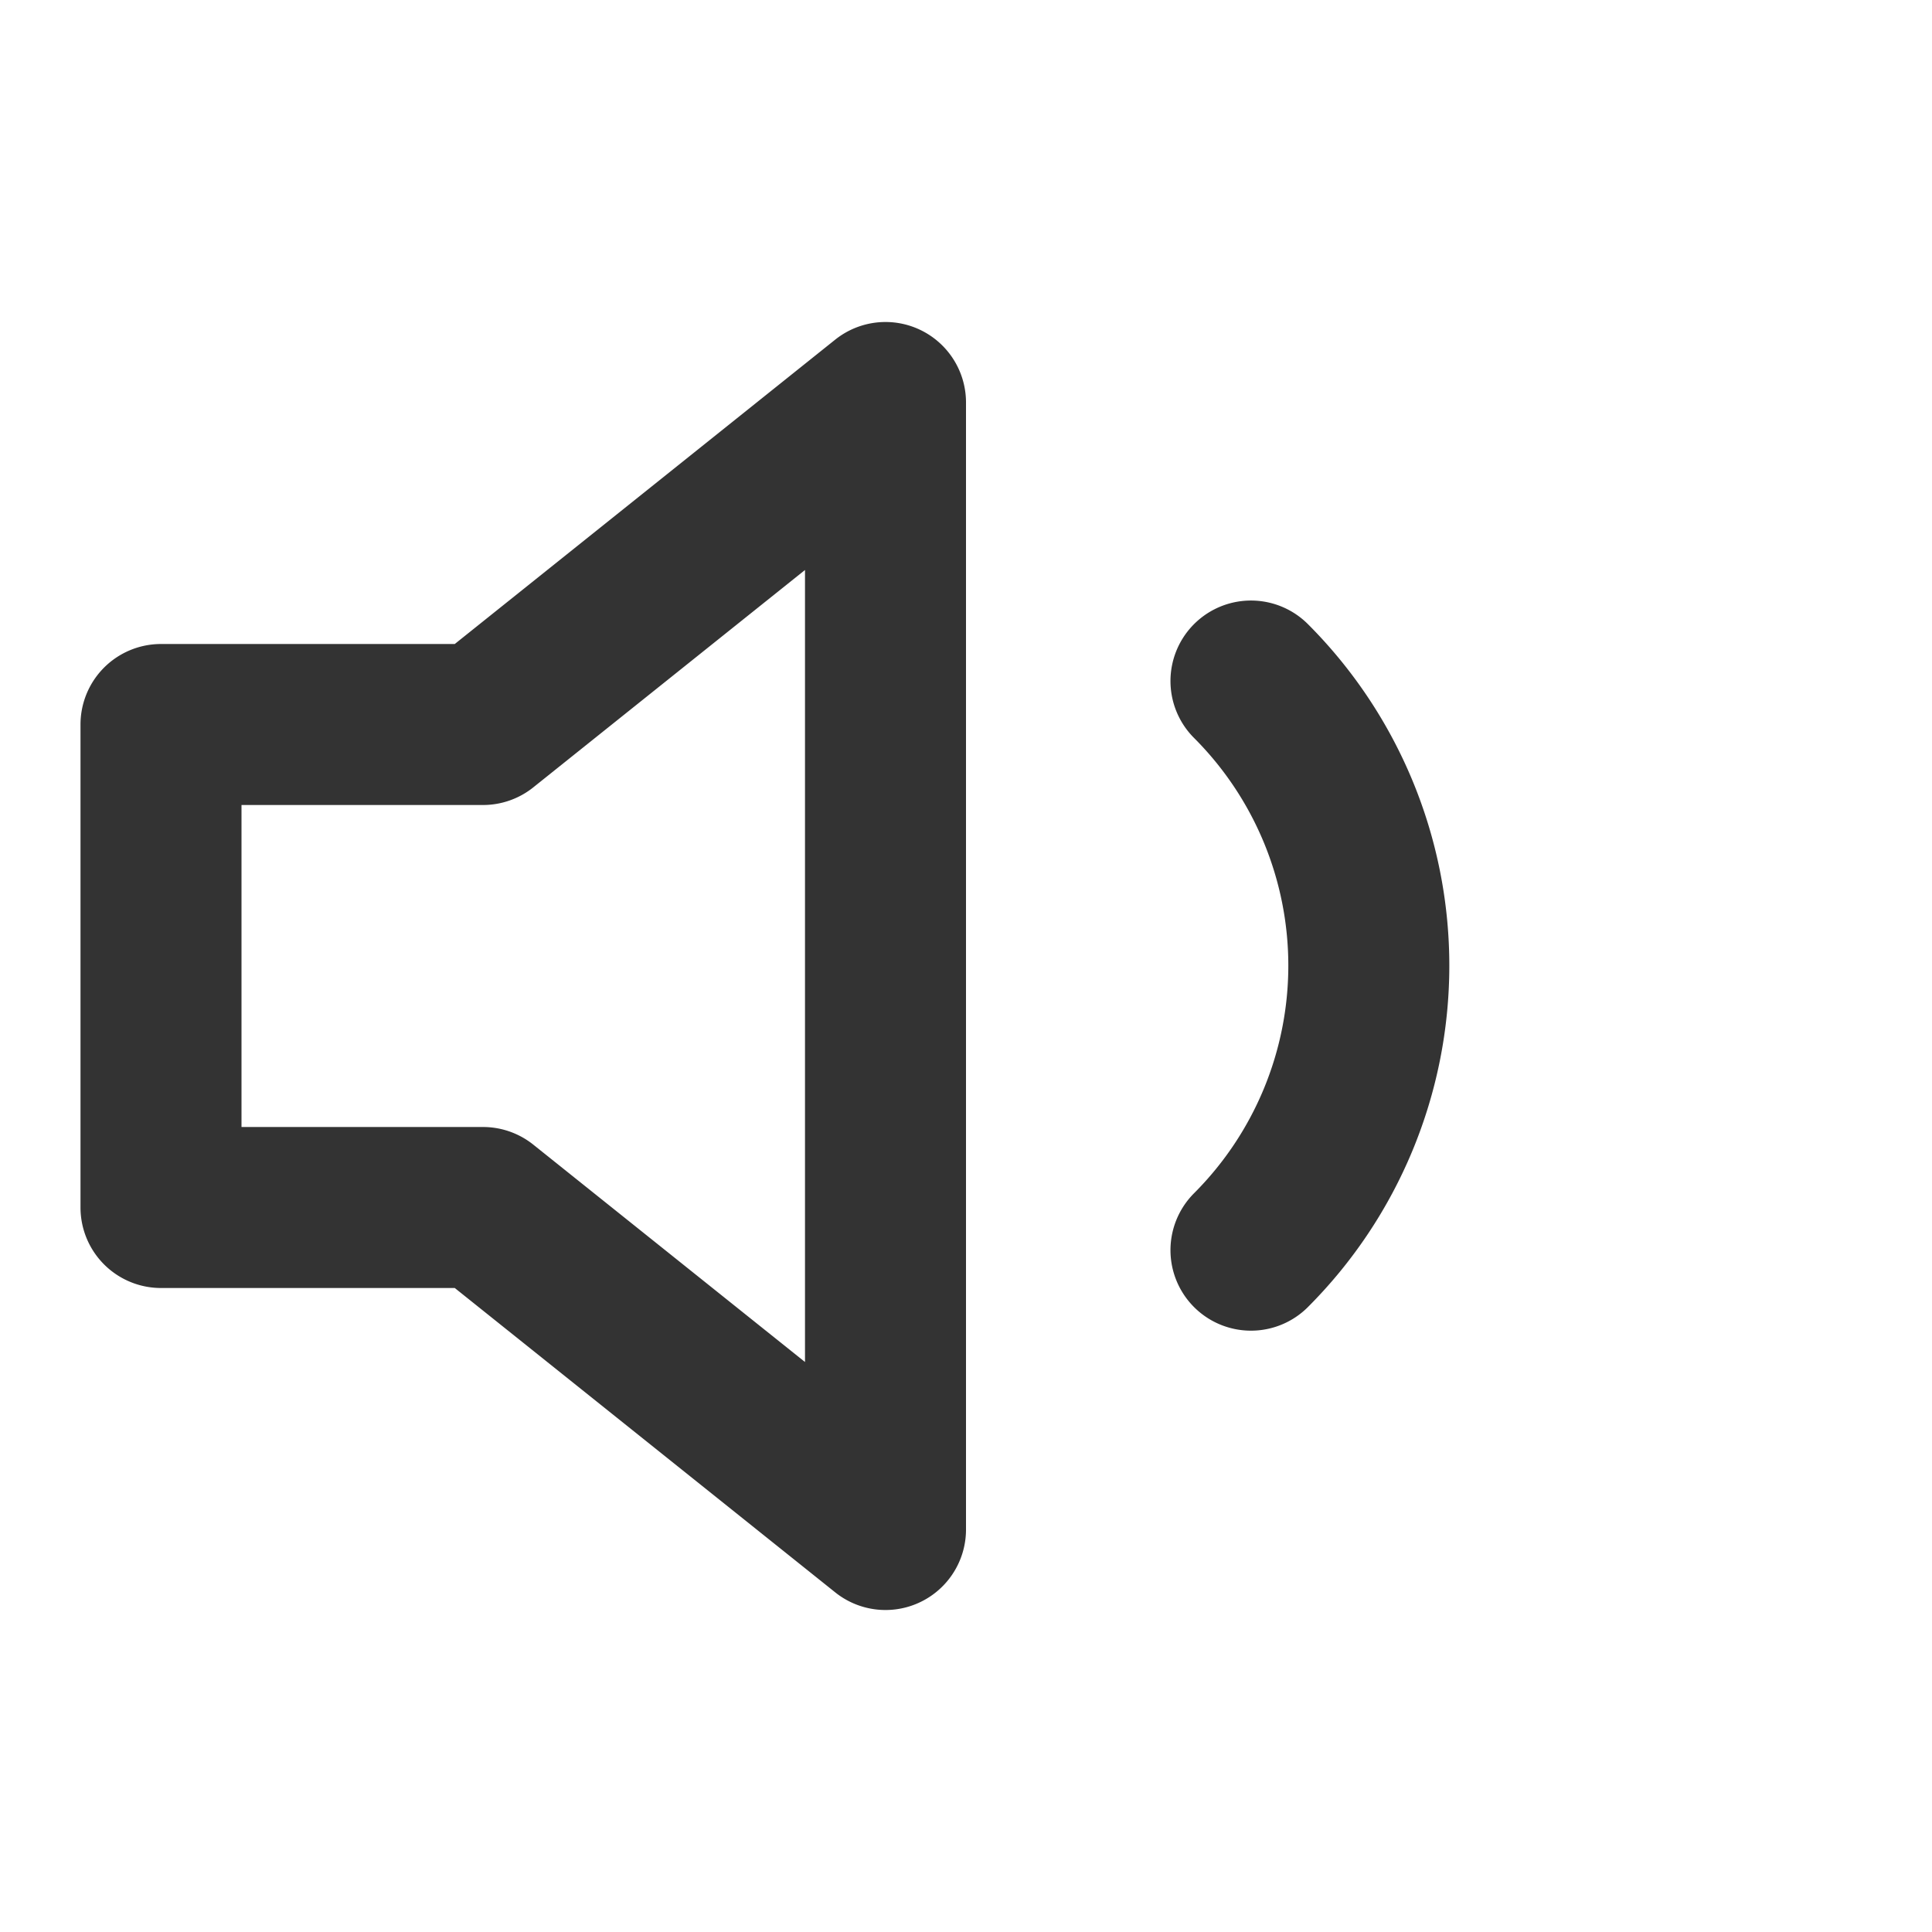
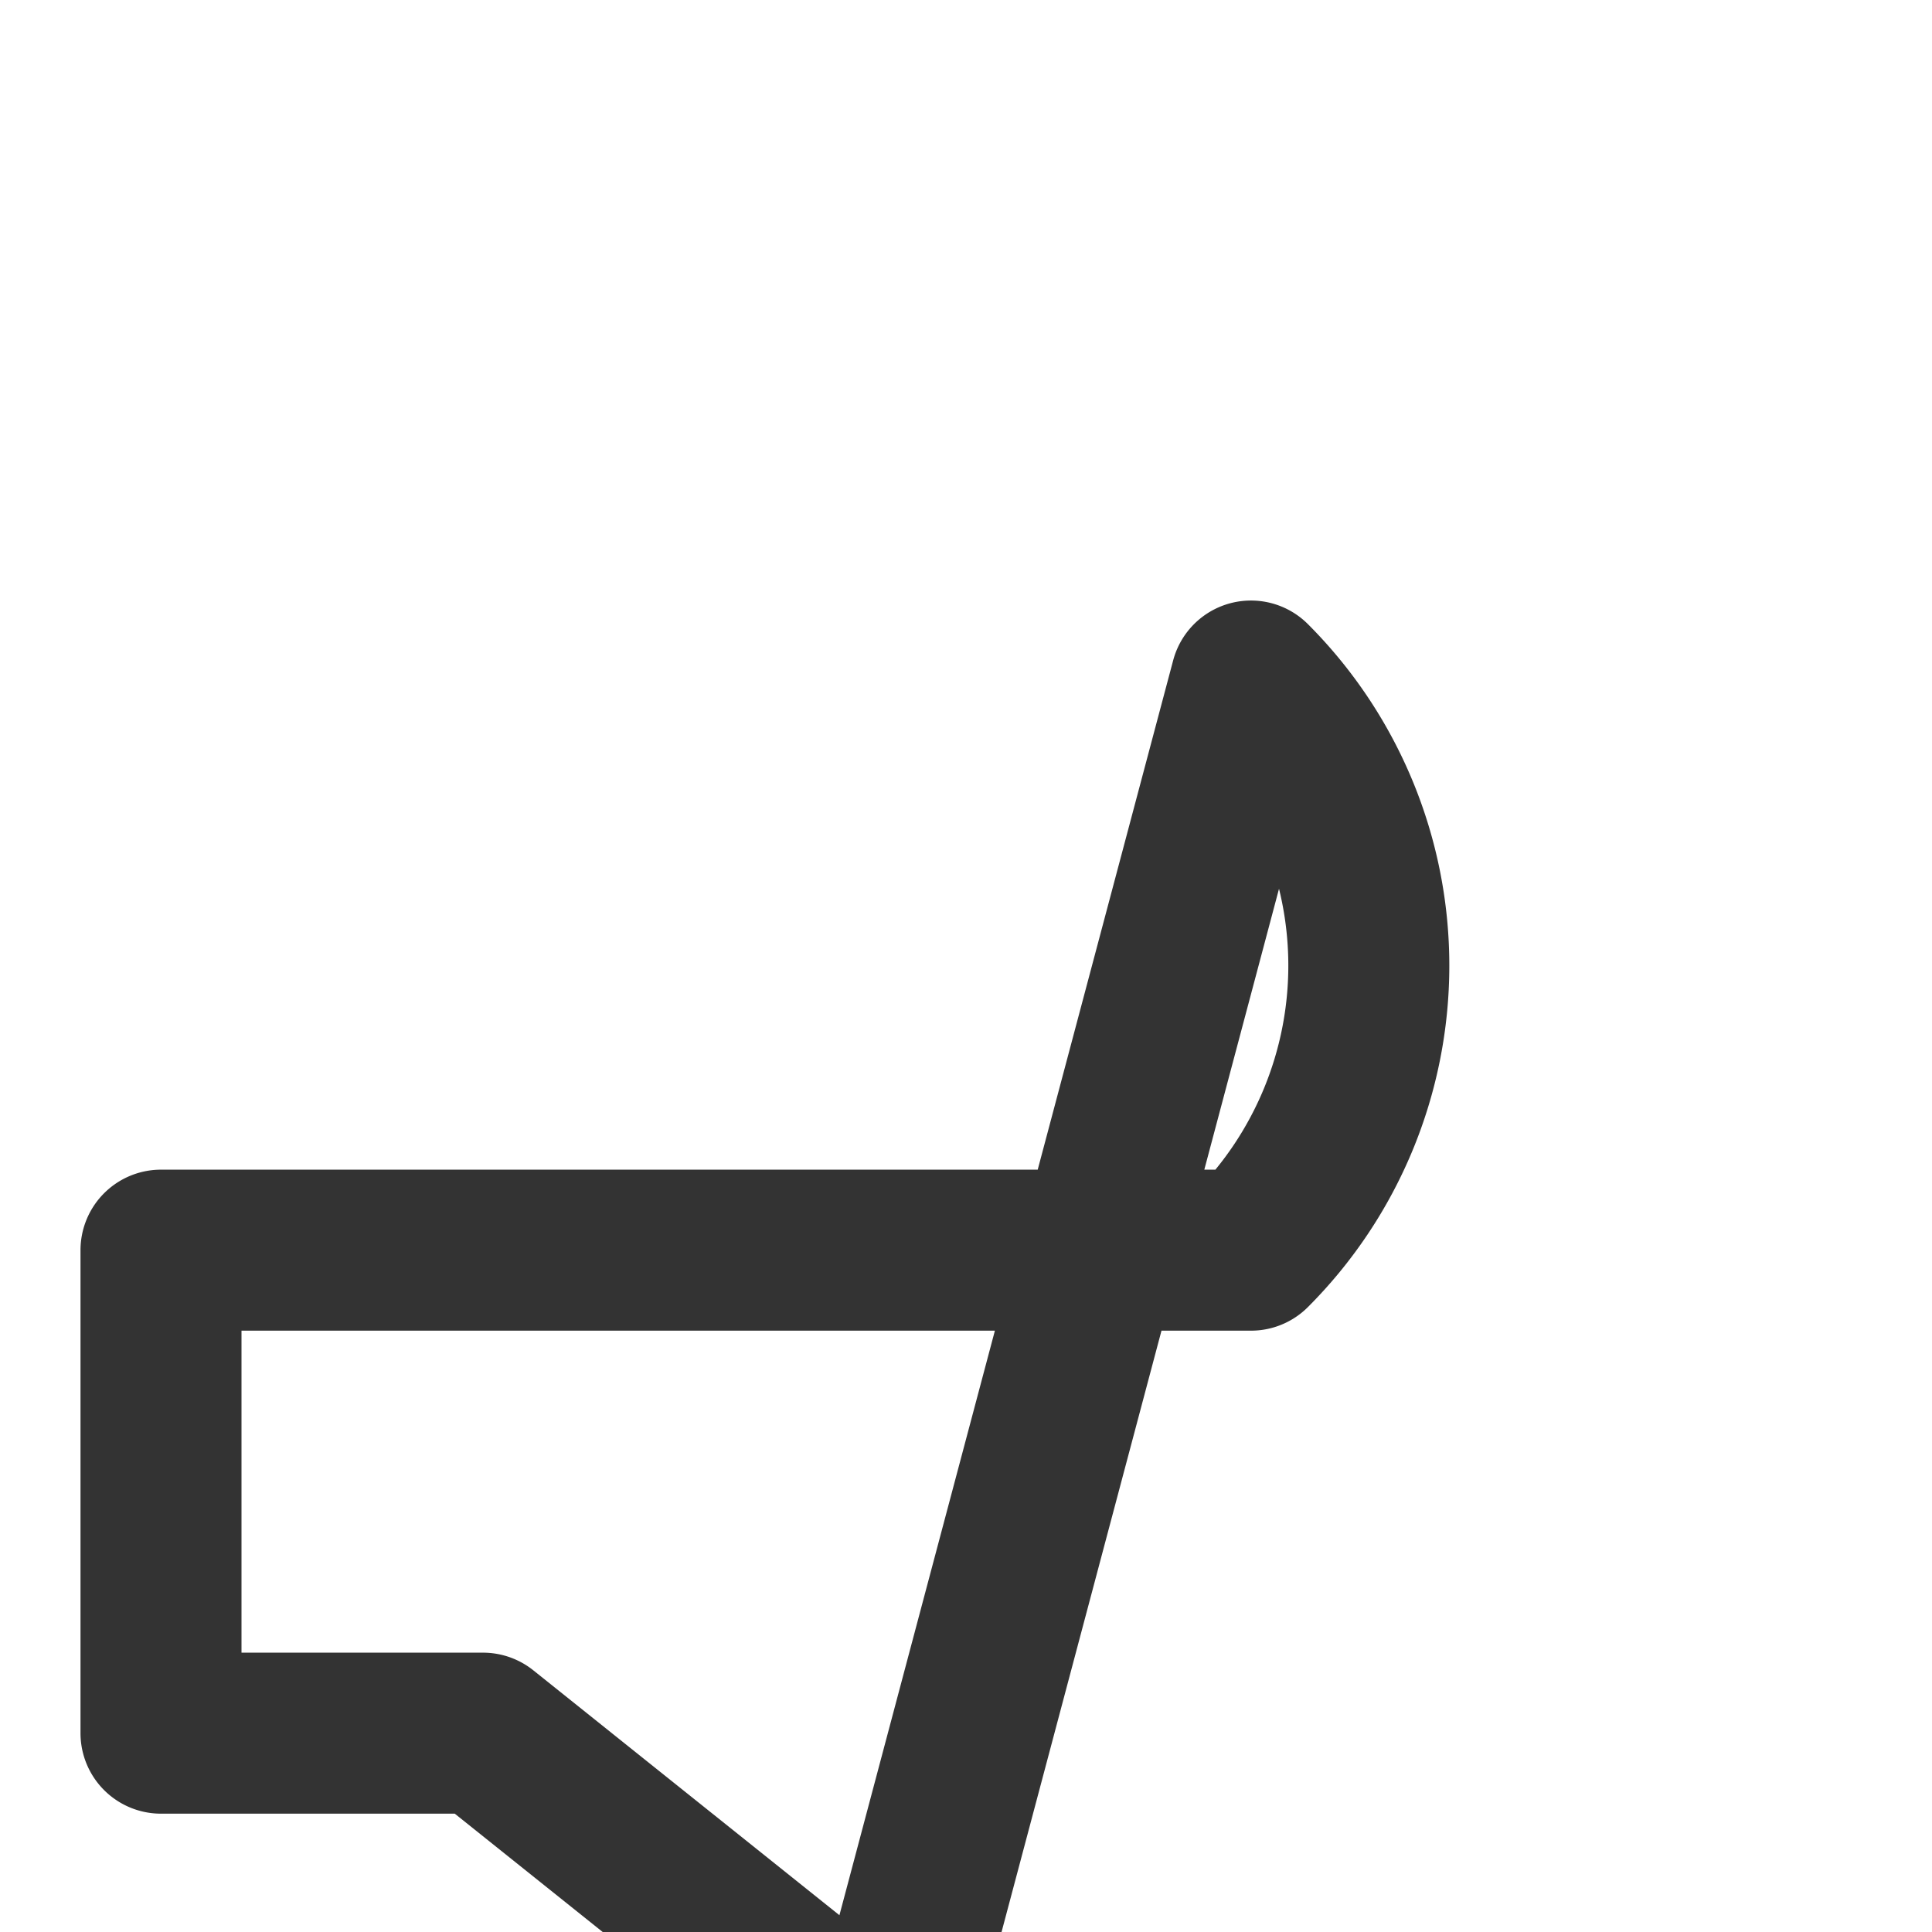
<svg xmlns="http://www.w3.org/2000/svg" fill="none" viewBox="0 0 24 24">
-   <path stroke="#333" stroke-linecap="round" stroke-linejoin="round" stroke-width="2" d="M15.54 8.46a5 5 0 0 1 0 7.07M11 5 6 9H2v6h4l5 4z" />
+   <path stroke="#333" stroke-linecap="round" stroke-linejoin="round" stroke-width="2" d="M15.54 8.46a5 5 0 0 1 0 7.07H2v6h4l5 4z" />
</svg>